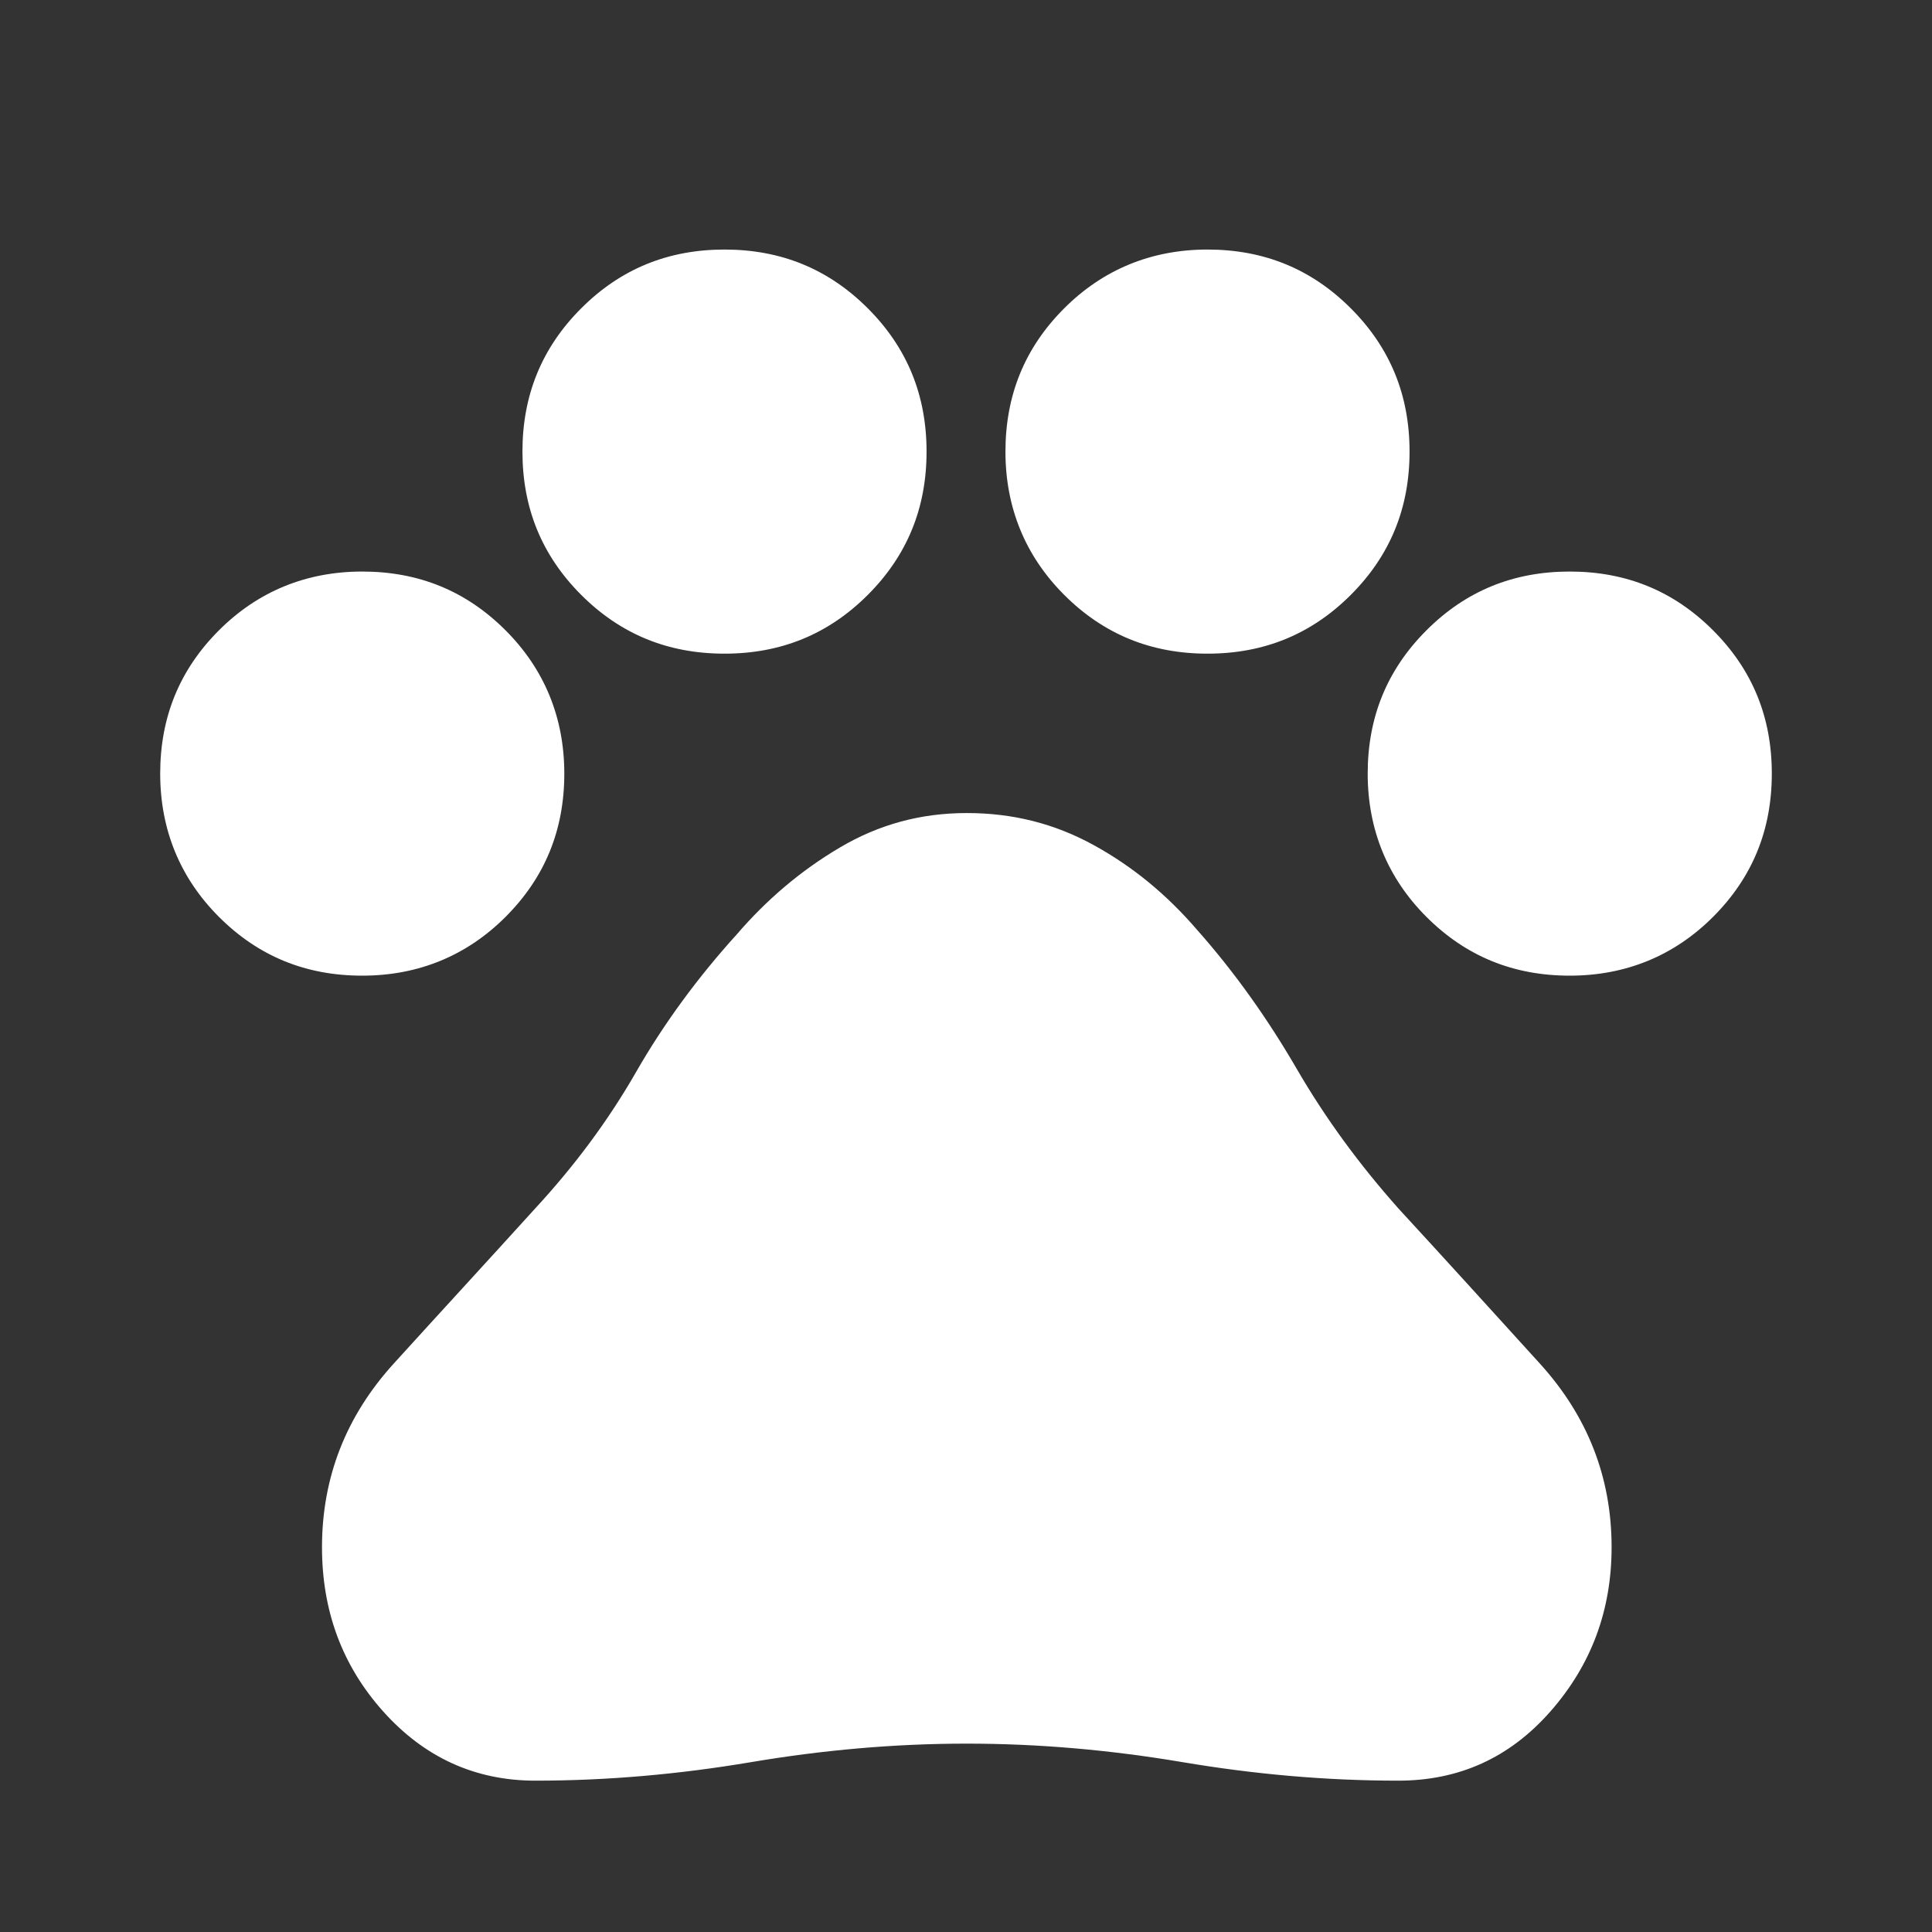
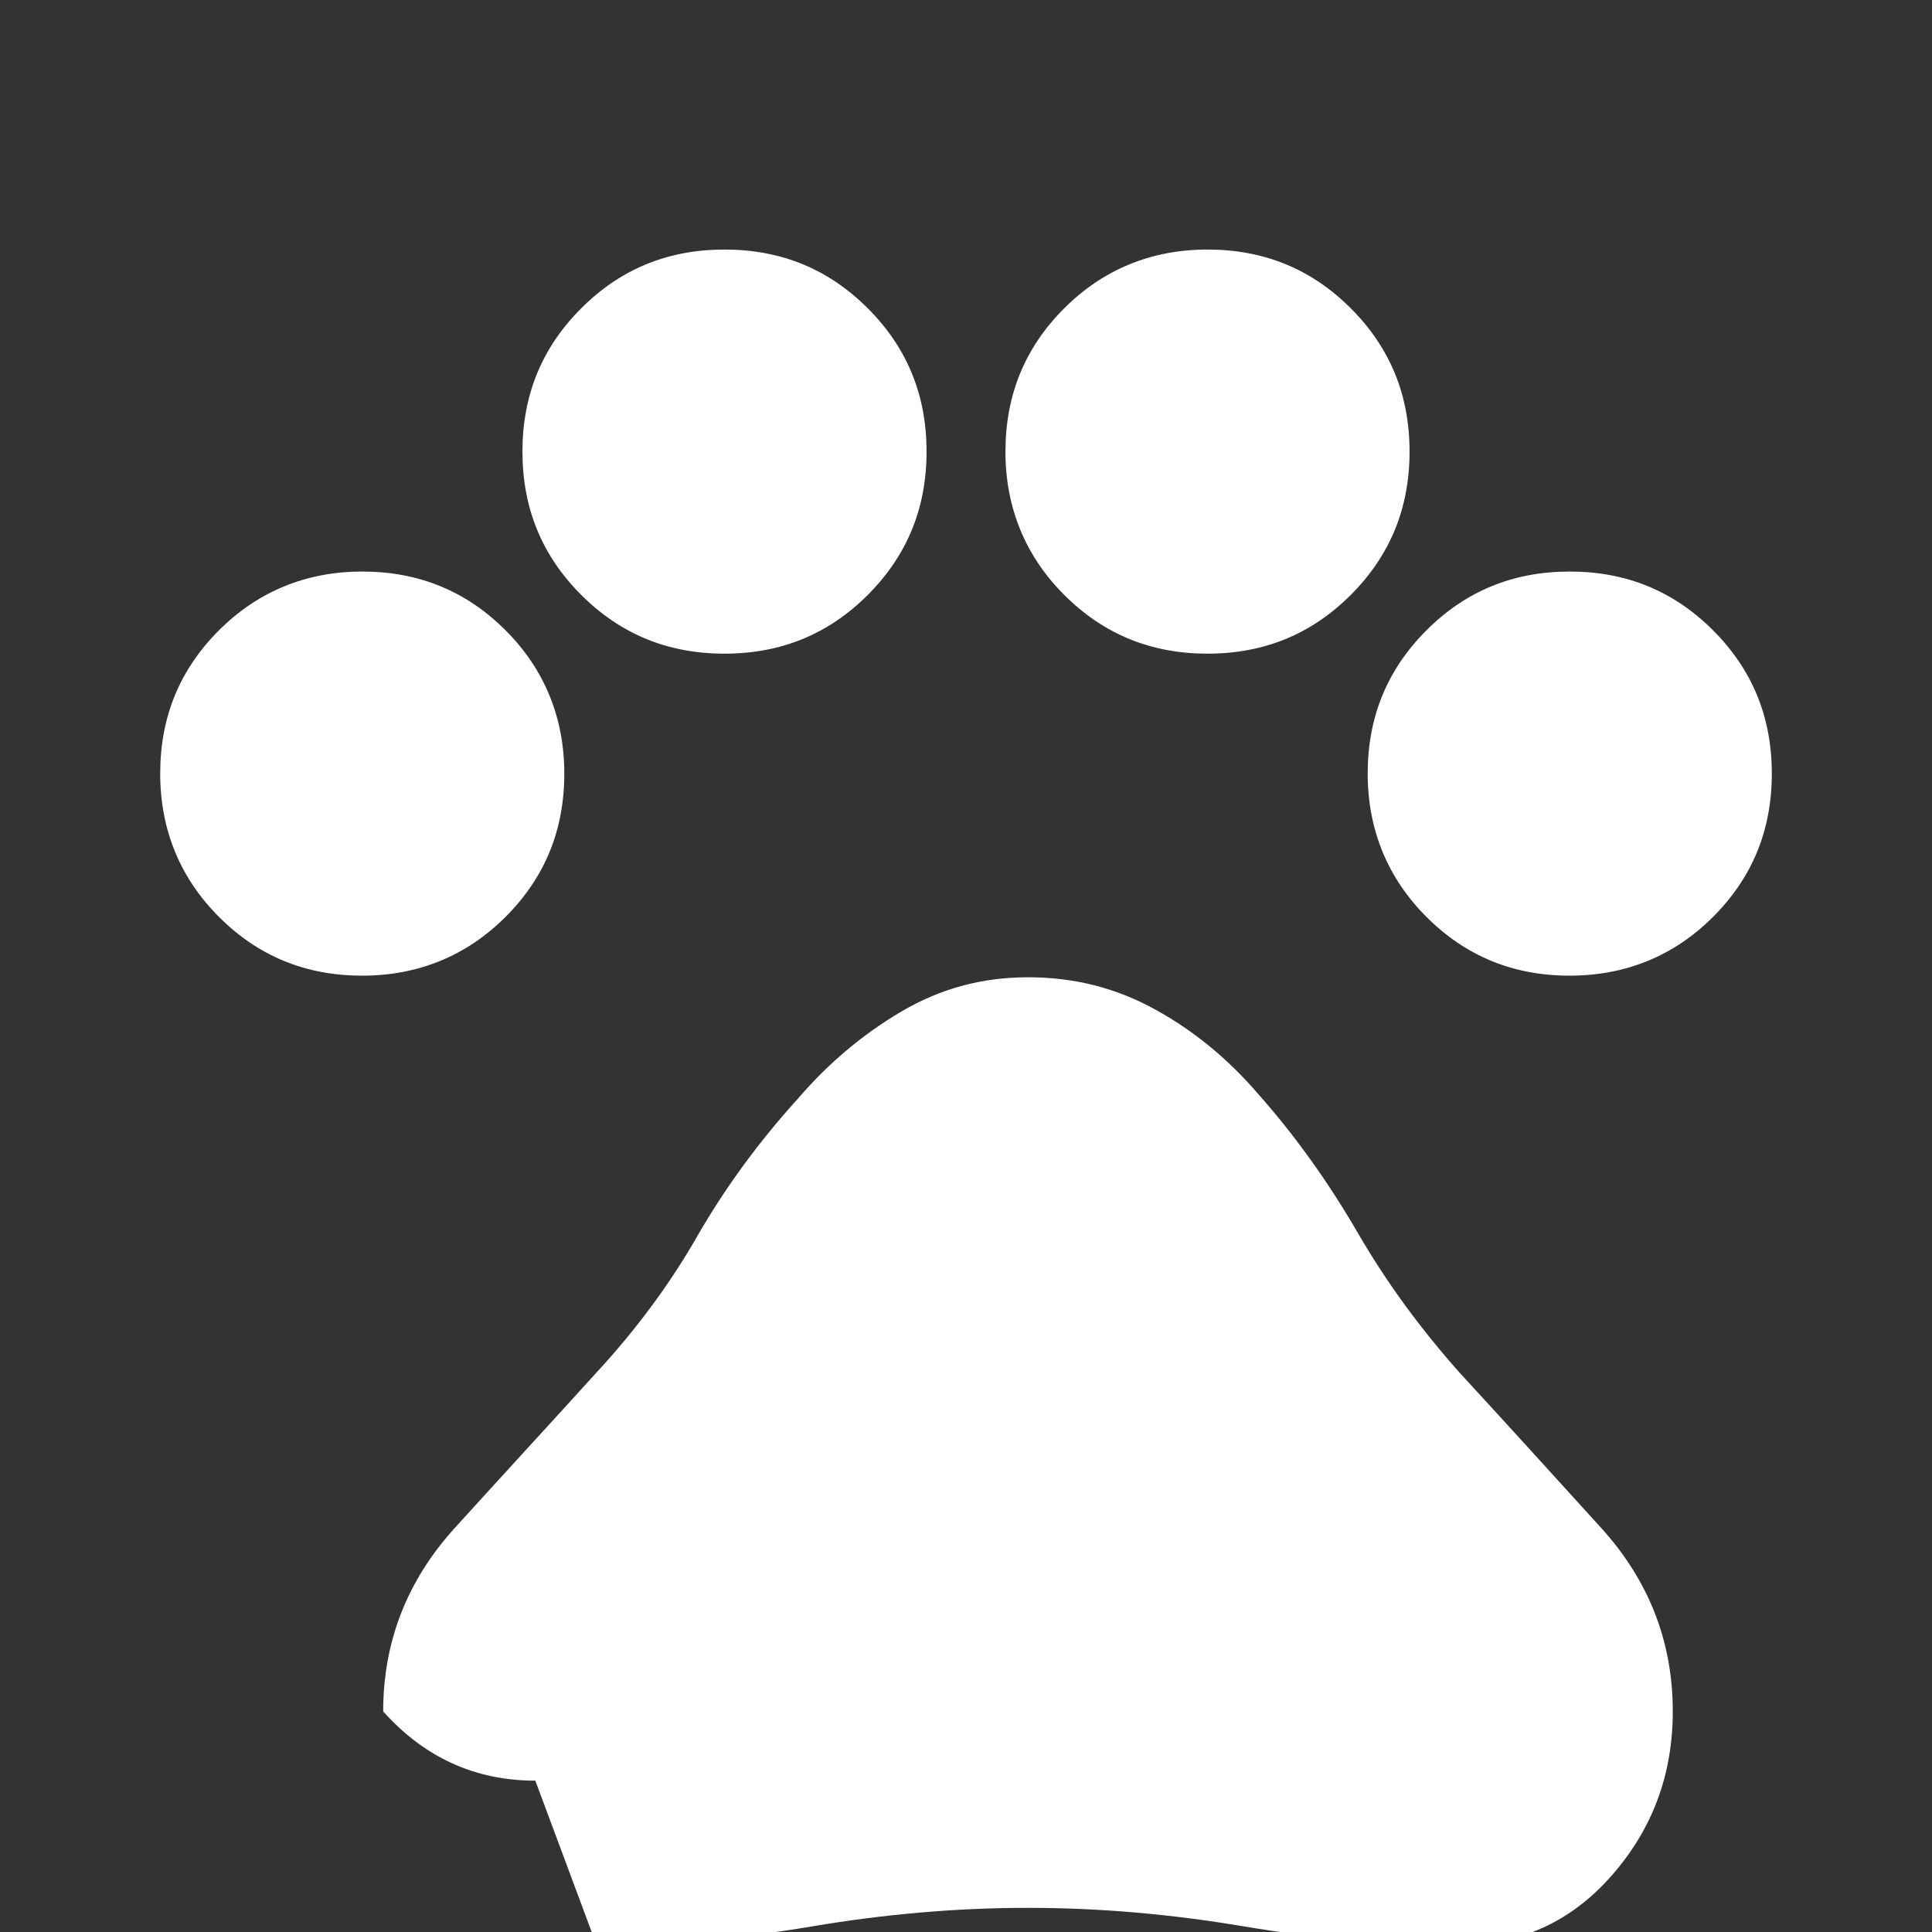
<svg xmlns="http://www.w3.org/2000/svg" id="Laag_1" data-name="Laag 1" viewBox="0 0 24 24">
  <rect x="0" y="0" width="24" height="24" fill="#333333" stroke="none" />
  <defs>
    <style>
      .cls-1 {
        fill: #fff;
      }
    </style>
  </defs>
-   <path class="cls-1" d="M4.5,12.12c-.7,0-1.29-.24-1.78-.73-.48-.48-.73-1.08-.73-1.78s.24-1.29.73-1.78c.48-.48,1.08-.73,1.78-.73s1.29.24,1.78.73c.48.48.73,1.08.73,1.78s-.24,1.29-.73,1.78c-.48.48-1.08.73-1.78.73ZM9,8.12c-.7,0-1.29-.24-1.78-.73s-.73-1.08-.73-1.78.24-1.29.73-1.78,1.08-.73,1.78-.73,1.29.24,1.78.73.73,1.08.73,1.78-.24,1.29-.73,1.78-1.08.73-1.78.73ZM15,8.12c-.7,0-1.29-.24-1.78-.73-.48-.48-.73-1.08-.73-1.78s.24-1.29.73-1.78c.48-.48,1.08-.73,1.78-.73s1.29.24,1.78.73.73,1.08.73,1.78-.24,1.29-.73,1.78-1.08.73-1.78.73ZM19.5,12.12c-.7,0-1.29-.24-1.78-.73-.48-.48-.73-1.08-.73-1.78s.24-1.29.73-1.78,1.08-.73,1.78-.73,1.29.24,1.78.73.73,1.08.73,1.78-.24,1.29-.73,1.78c-.48.48-1.08.73-1.78.73ZM6.65,22.12c-.75,0-1.38-.29-1.89-.86s-.76-1.25-.76-2.04c0-.87.3-1.63.89-2.28s1.18-1.29,1.76-1.93c.48-.52.9-1.08,1.25-1.69s.77-1.18,1.25-1.71c.37-.43.79-.79,1.28-1.08s1.01-.43,1.58-.43,1.09.13,1.58.4.91.62,1.28,1.05c.47.53.88,1.11,1.24,1.73s.78,1.19,1.26,1.73c.58.63,1.17,1.28,1.76,1.93s.89,1.41.89,2.28c0,.78-.25,1.46-.76,2.04s-1.14.86-1.89.86c-.9,0-1.79-.08-2.68-.23s-1.78-.23-2.68-.23-1.79.08-2.68.23-1.78.23-2.68.23Z" />
+   <path class="cls-1" d="M4.5,12.12c-.7,0-1.29-.24-1.78-.73-.48-.48-.73-1.08-.73-1.78s.24-1.29.73-1.78c.48-.48,1.08-.73,1.78-.73s1.29.24,1.78.73c.48.48.73,1.08.73,1.78s-.24,1.29-.73,1.78c-.48.48-1.08.73-1.78.73ZM9,8.12c-.7,0-1.29-.24-1.78-.73s-.73-1.08-.73-1.78.24-1.29.73-1.78,1.08-.73,1.78-.73,1.29.24,1.78.73.73,1.08.73,1.78-.24,1.29-.73,1.78-1.08.73-1.78.73ZM15,8.12c-.7,0-1.29-.24-1.78-.73-.48-.48-.73-1.08-.73-1.78s.24-1.29.73-1.78c.48-.48,1.08-.73,1.78-.73s1.29.24,1.78.73.73,1.08.73,1.78-.24,1.29-.73,1.78-1.08.73-1.78.73ZM19.5,12.12c-.7,0-1.29-.24-1.78-.73-.48-.48-.73-1.08-.73-1.78s.24-1.29.73-1.78,1.08-.73,1.78-.73,1.29.24,1.78.73.73,1.08.73,1.78-.24,1.29-.73,1.78c-.48.48-1.08.73-1.78.73ZM6.65,22.12c-.75,0-1.38-.29-1.89-.86c0-.87.3-1.63.89-2.28s1.18-1.29,1.76-1.93c.48-.52.9-1.08,1.25-1.69s.77-1.18,1.25-1.71c.37-.43.79-.79,1.28-1.08s1.01-.43,1.58-.43,1.09.13,1.58.4.91.62,1.28,1.05c.47.53.88,1.11,1.24,1.73s.78,1.19,1.26,1.73c.58.63,1.17,1.28,1.76,1.93s.89,1.41.89,2.28c0,.78-.25,1.46-.76,2.04s-1.14.86-1.89.86c-.9,0-1.79-.08-2.68-.23s-1.78-.23-2.68-.23-1.79.08-2.68.23-1.78.23-2.68.23Z" />
</svg>